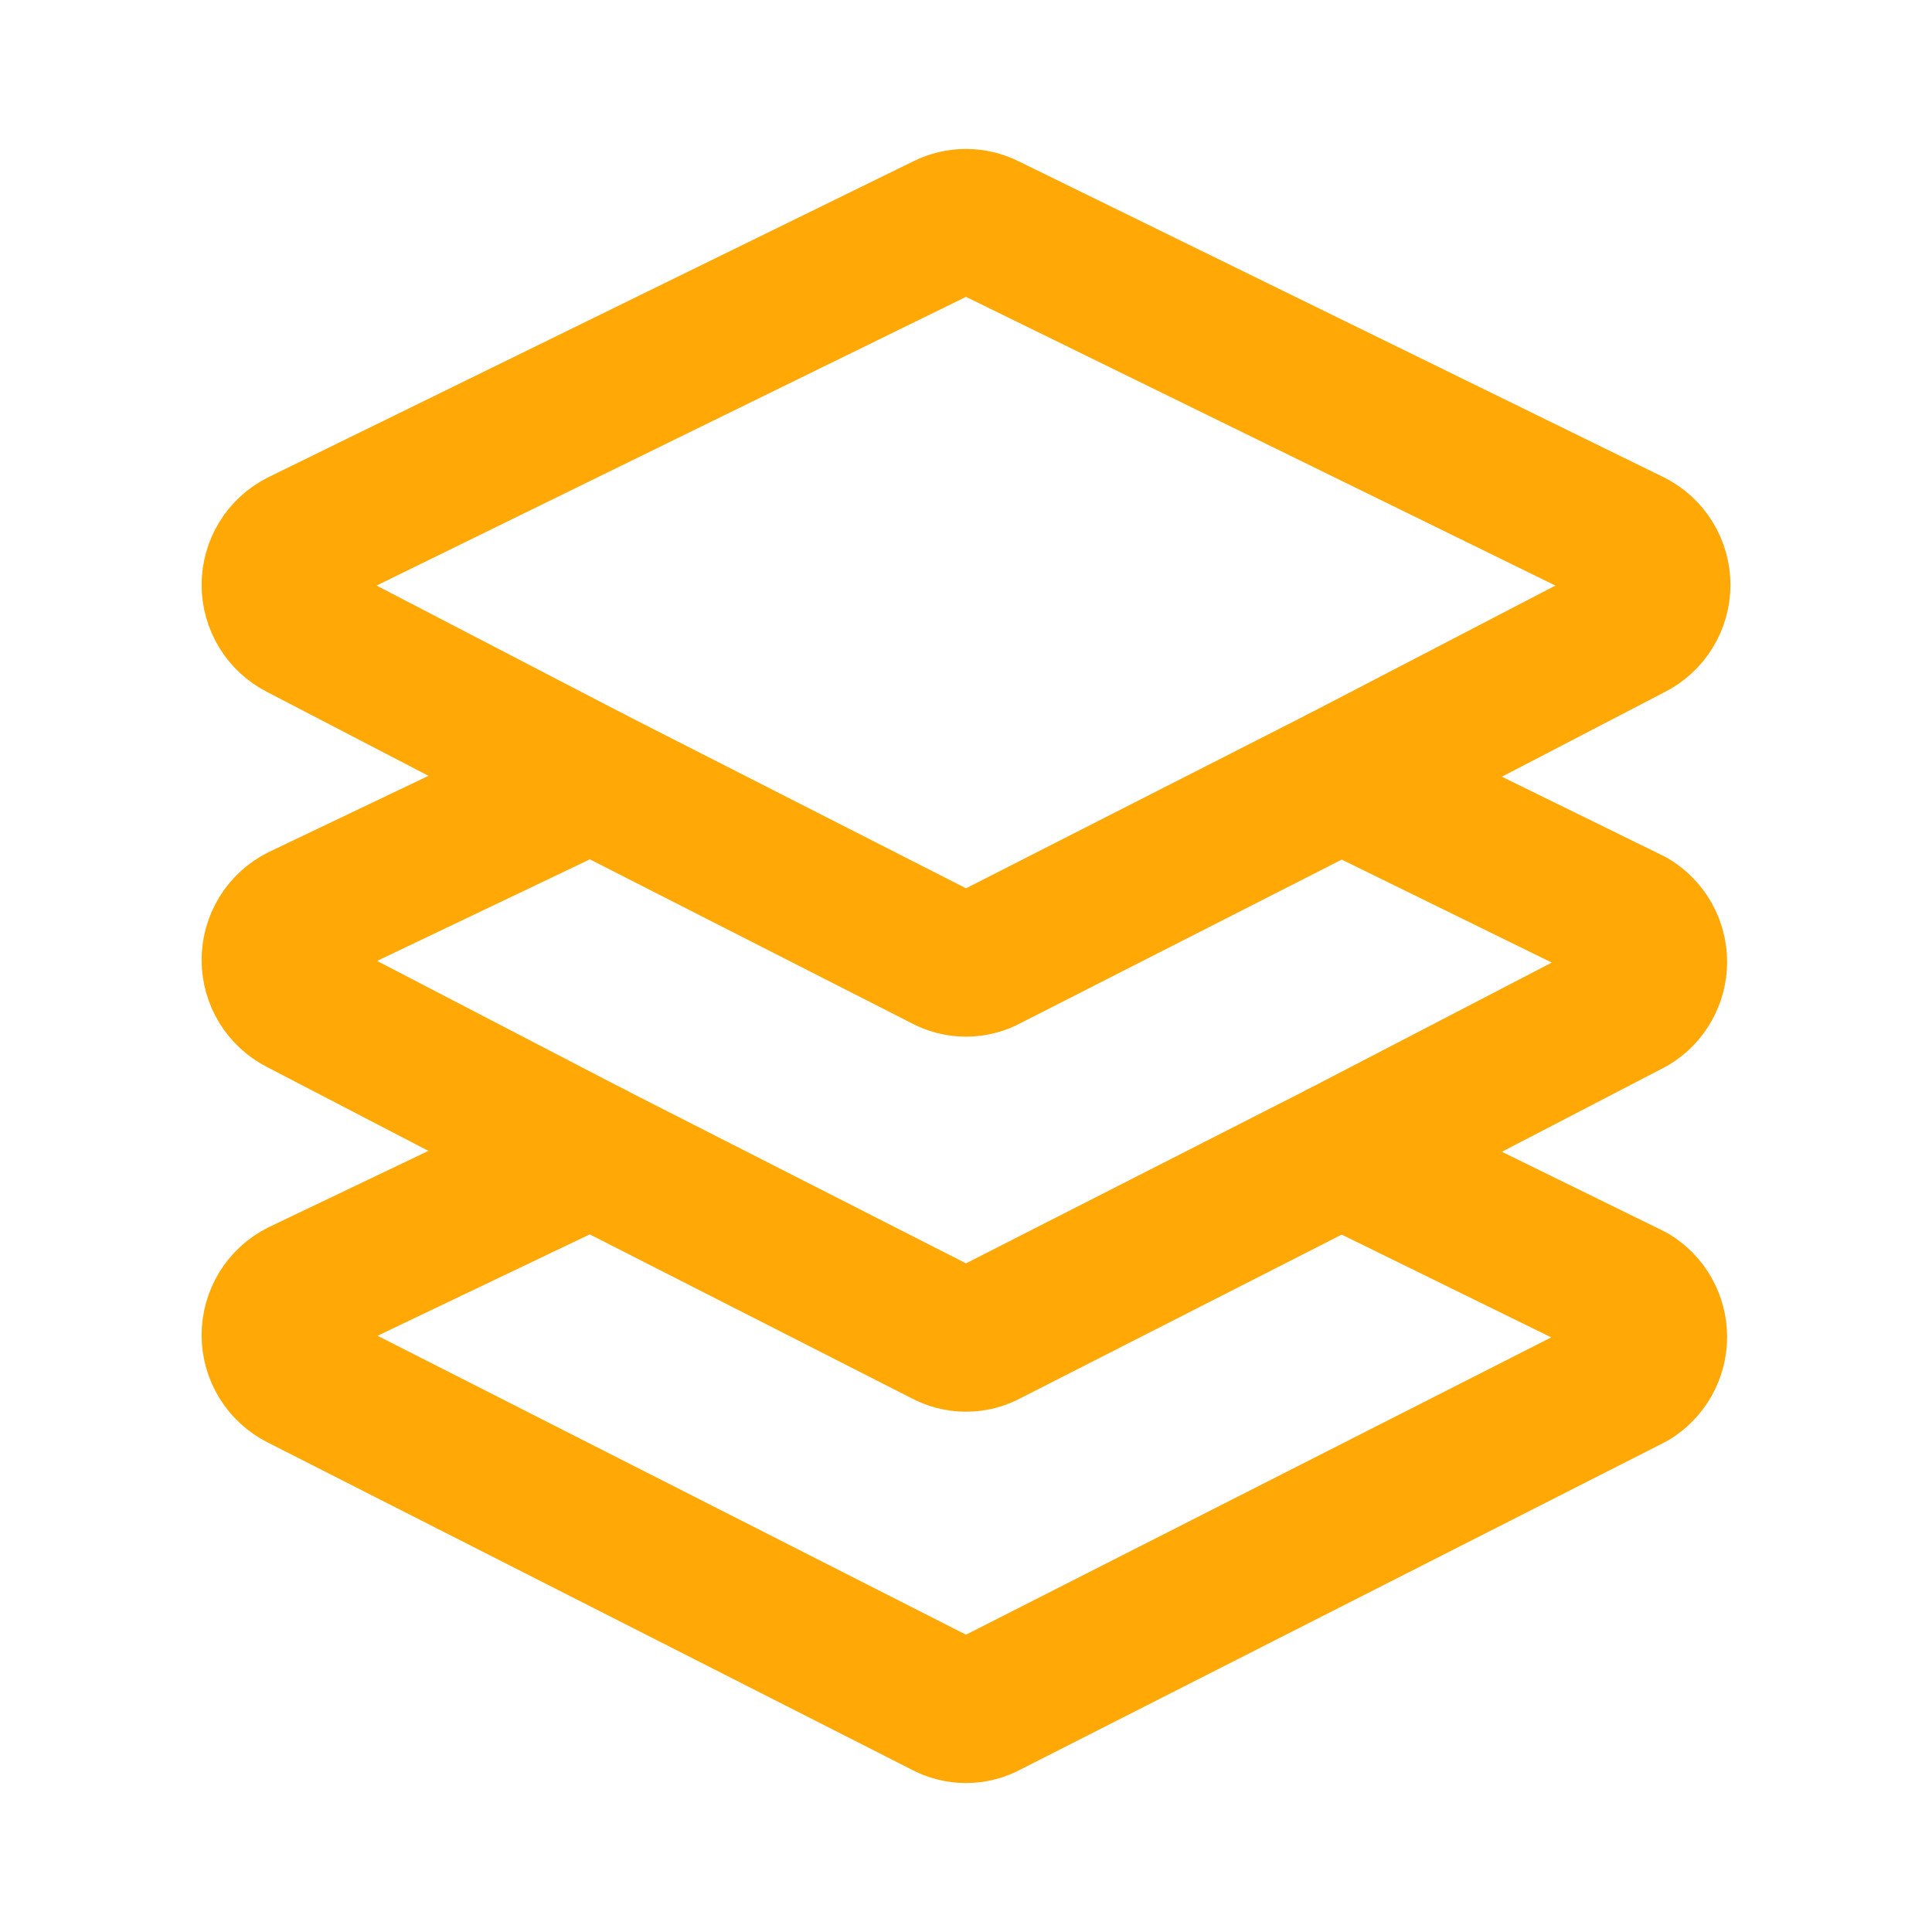
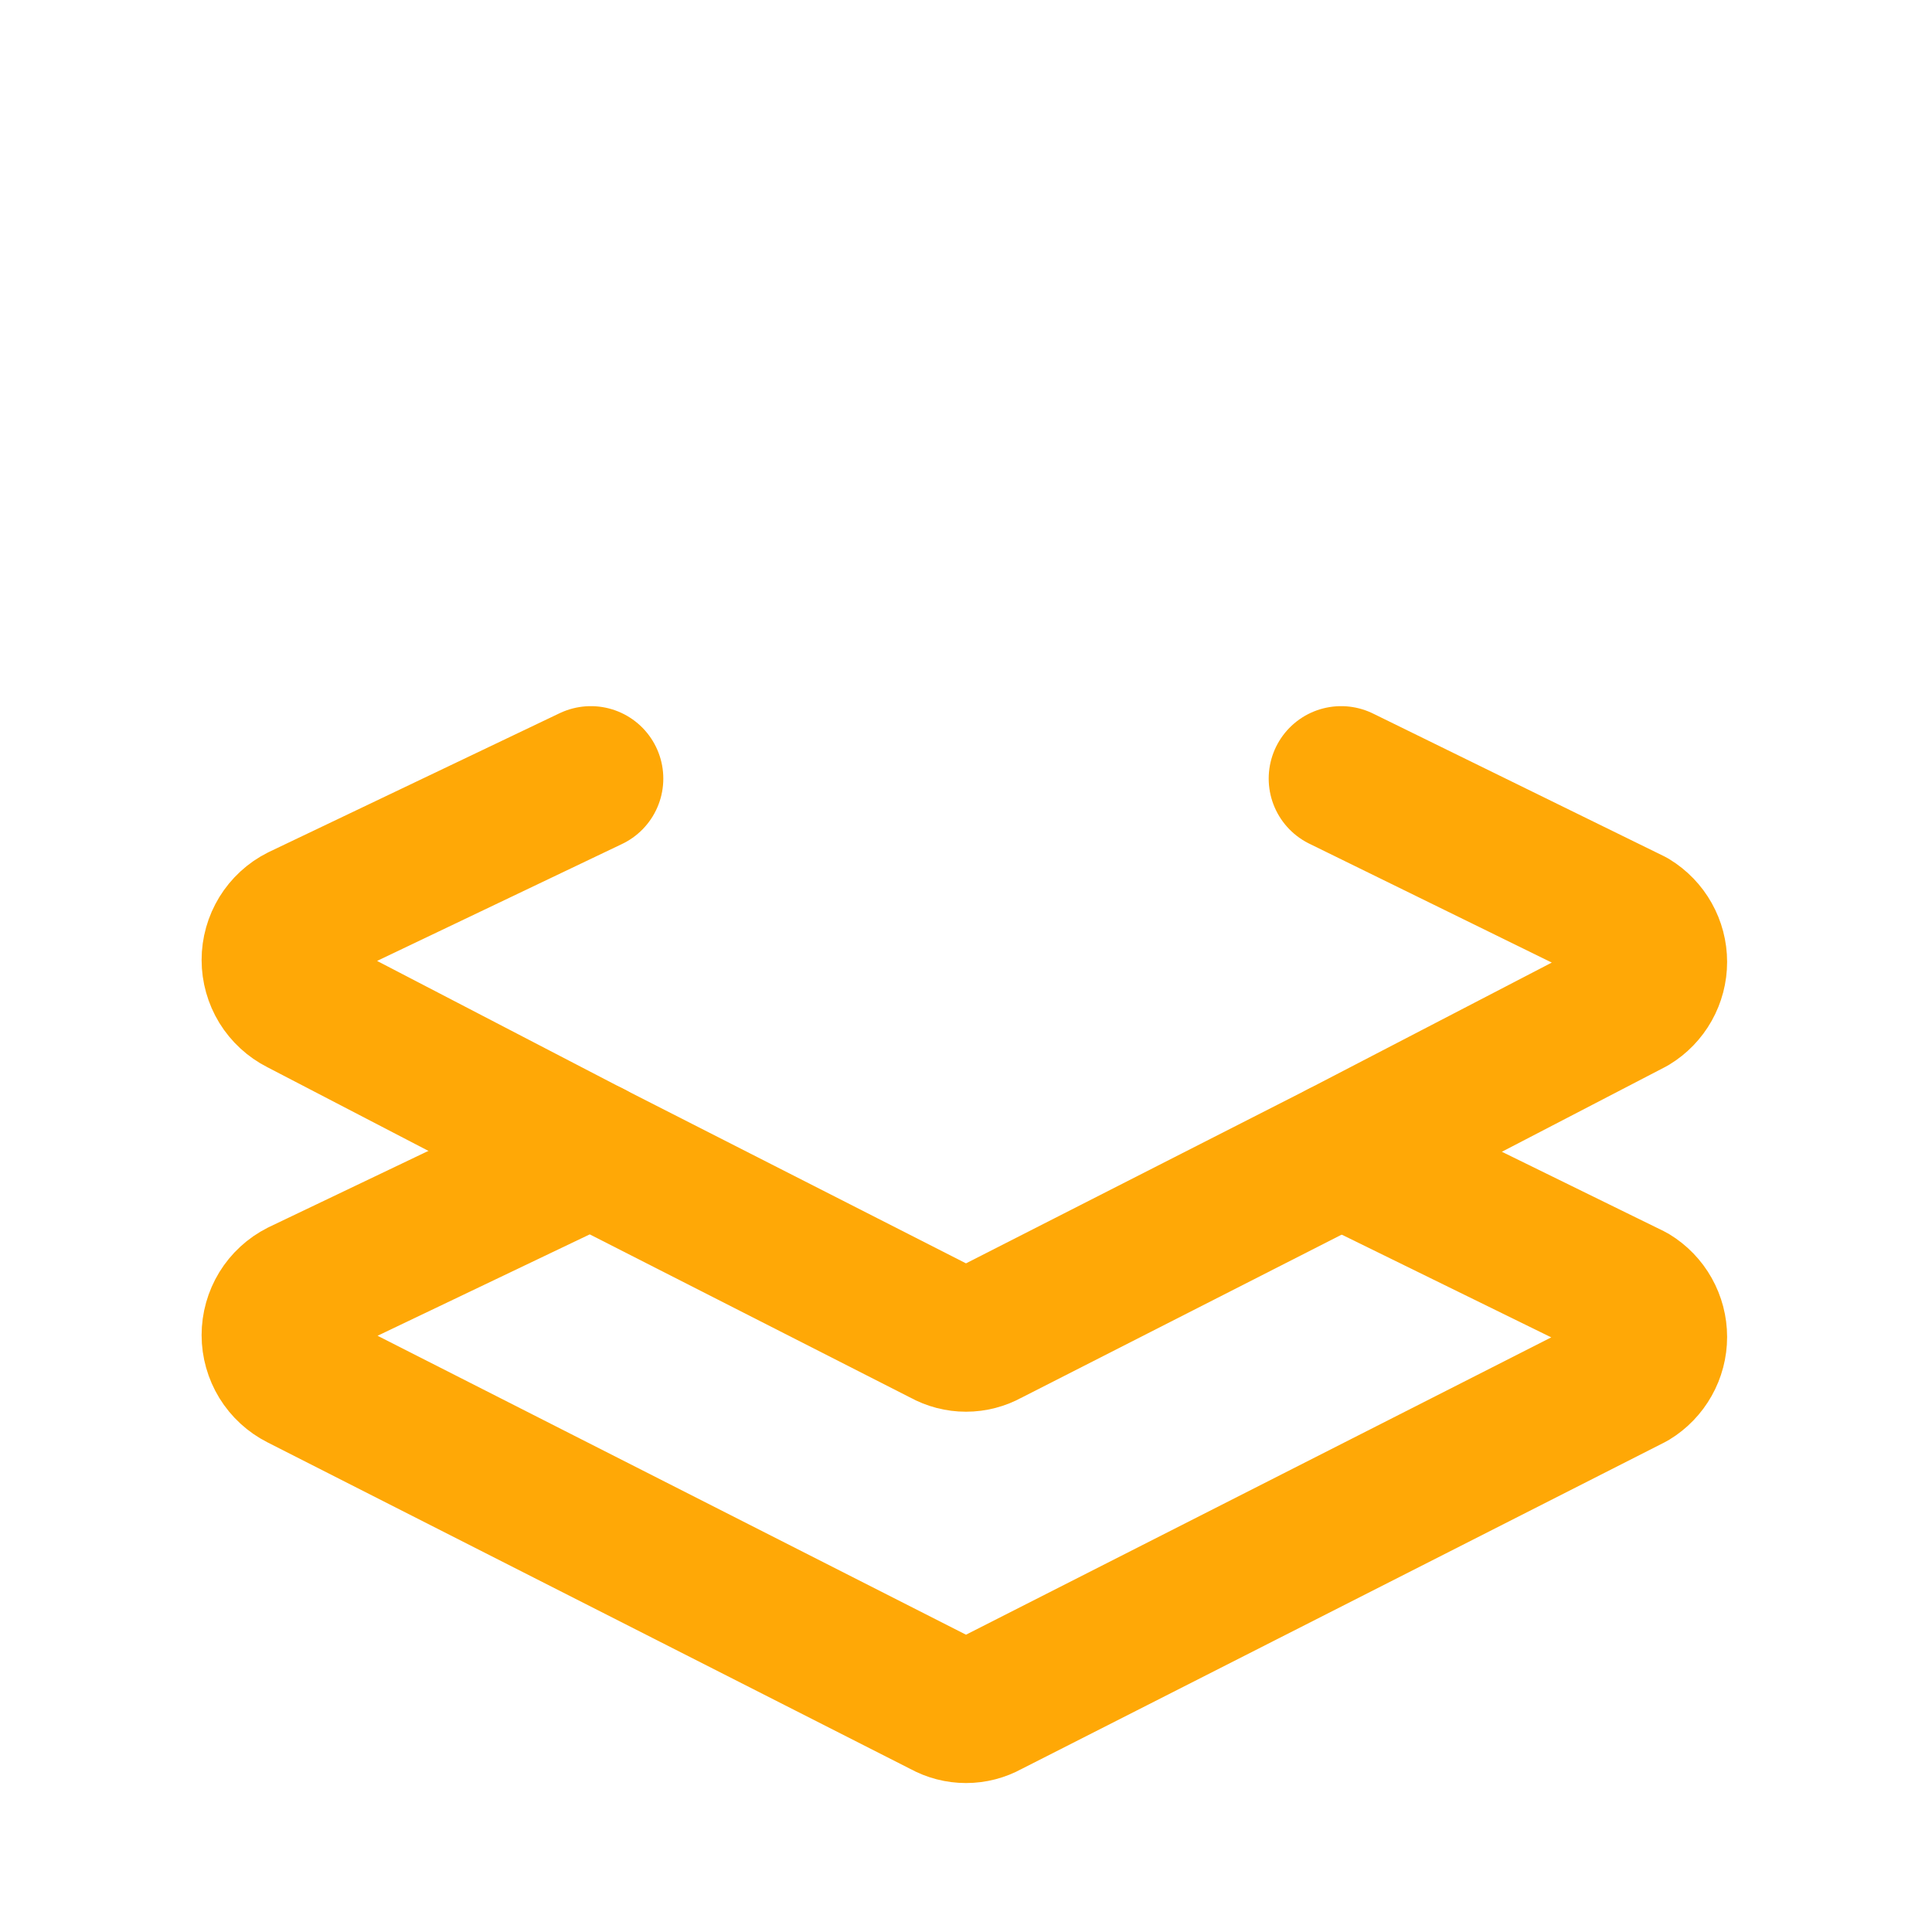
<svg xmlns="http://www.w3.org/2000/svg" width="40" height="40" viewBox="0 0 40 40" fill="none">
-   <path d="M33.783 12.993L27.767 16.12L20.447 19.847C20.31 19.923 20.157 19.963 20 19.963C19.844 19.963 19.69 19.923 19.553 19.847L12.235 16.12L6.217 12.993C6.053 12.911 5.916 12.784 5.82 12.628C5.725 12.472 5.674 12.293 5.674 12.11C5.674 11.927 5.725 11.747 5.82 11.591C5.916 11.436 6.053 11.309 6.217 11.227L19.573 4.685C19.706 4.618 19.852 4.584 20 4.584C20.148 4.584 20.294 4.618 20.427 4.685L33.783 11.227C33.947 11.309 34.084 11.436 34.18 11.591C34.276 11.747 34.327 11.927 34.327 12.11C34.327 12.293 34.276 12.472 34.18 12.628C34.084 12.784 33.947 12.911 33.783 12.993Z" stroke="#FFA806" stroke-width="3" stroke-linecap="round" stroke-linejoin="round" />
  <path d="M12.233 16.12L6.217 18.992C6.053 19.074 5.916 19.201 5.82 19.357C5.725 19.513 5.674 19.692 5.674 19.875C5.674 20.058 5.725 20.238 5.82 20.394C5.916 20.549 6.053 20.676 6.217 20.759L12.233 23.885L19.553 27.612C19.69 27.688 19.844 27.728 20 27.728C20.157 27.728 20.31 27.688 20.447 27.612L27.765 23.885L33.783 20.76C33.928 20.672 34.048 20.548 34.131 20.4C34.214 20.252 34.258 20.085 34.258 19.915C34.258 19.745 34.214 19.579 34.131 19.431C34.048 19.283 33.928 19.159 33.783 19.07L27.767 16.12" stroke="#FFA806" stroke-width="3" stroke-linecap="round" stroke-linejoin="round" />
  <path d="M12.233 23.883L6.217 26.758C6.053 26.841 5.916 26.967 5.82 27.123C5.725 27.279 5.674 27.459 5.674 27.642C5.674 27.825 5.725 28.004 5.82 28.16C5.916 28.316 6.053 28.442 6.217 28.525L19.553 35.3C19.69 35.376 19.844 35.416 20 35.416C20.157 35.416 20.31 35.376 20.447 35.3L33.783 28.525C33.928 28.437 34.048 28.312 34.131 28.164C34.214 28.017 34.258 27.85 34.258 27.68C34.258 27.51 34.214 27.343 34.131 27.195C34.048 27.047 33.928 26.923 33.783 26.835L27.767 23.885" stroke="#FFA806" stroke-width="3" stroke-linecap="round" stroke-linejoin="round" />
</svg>